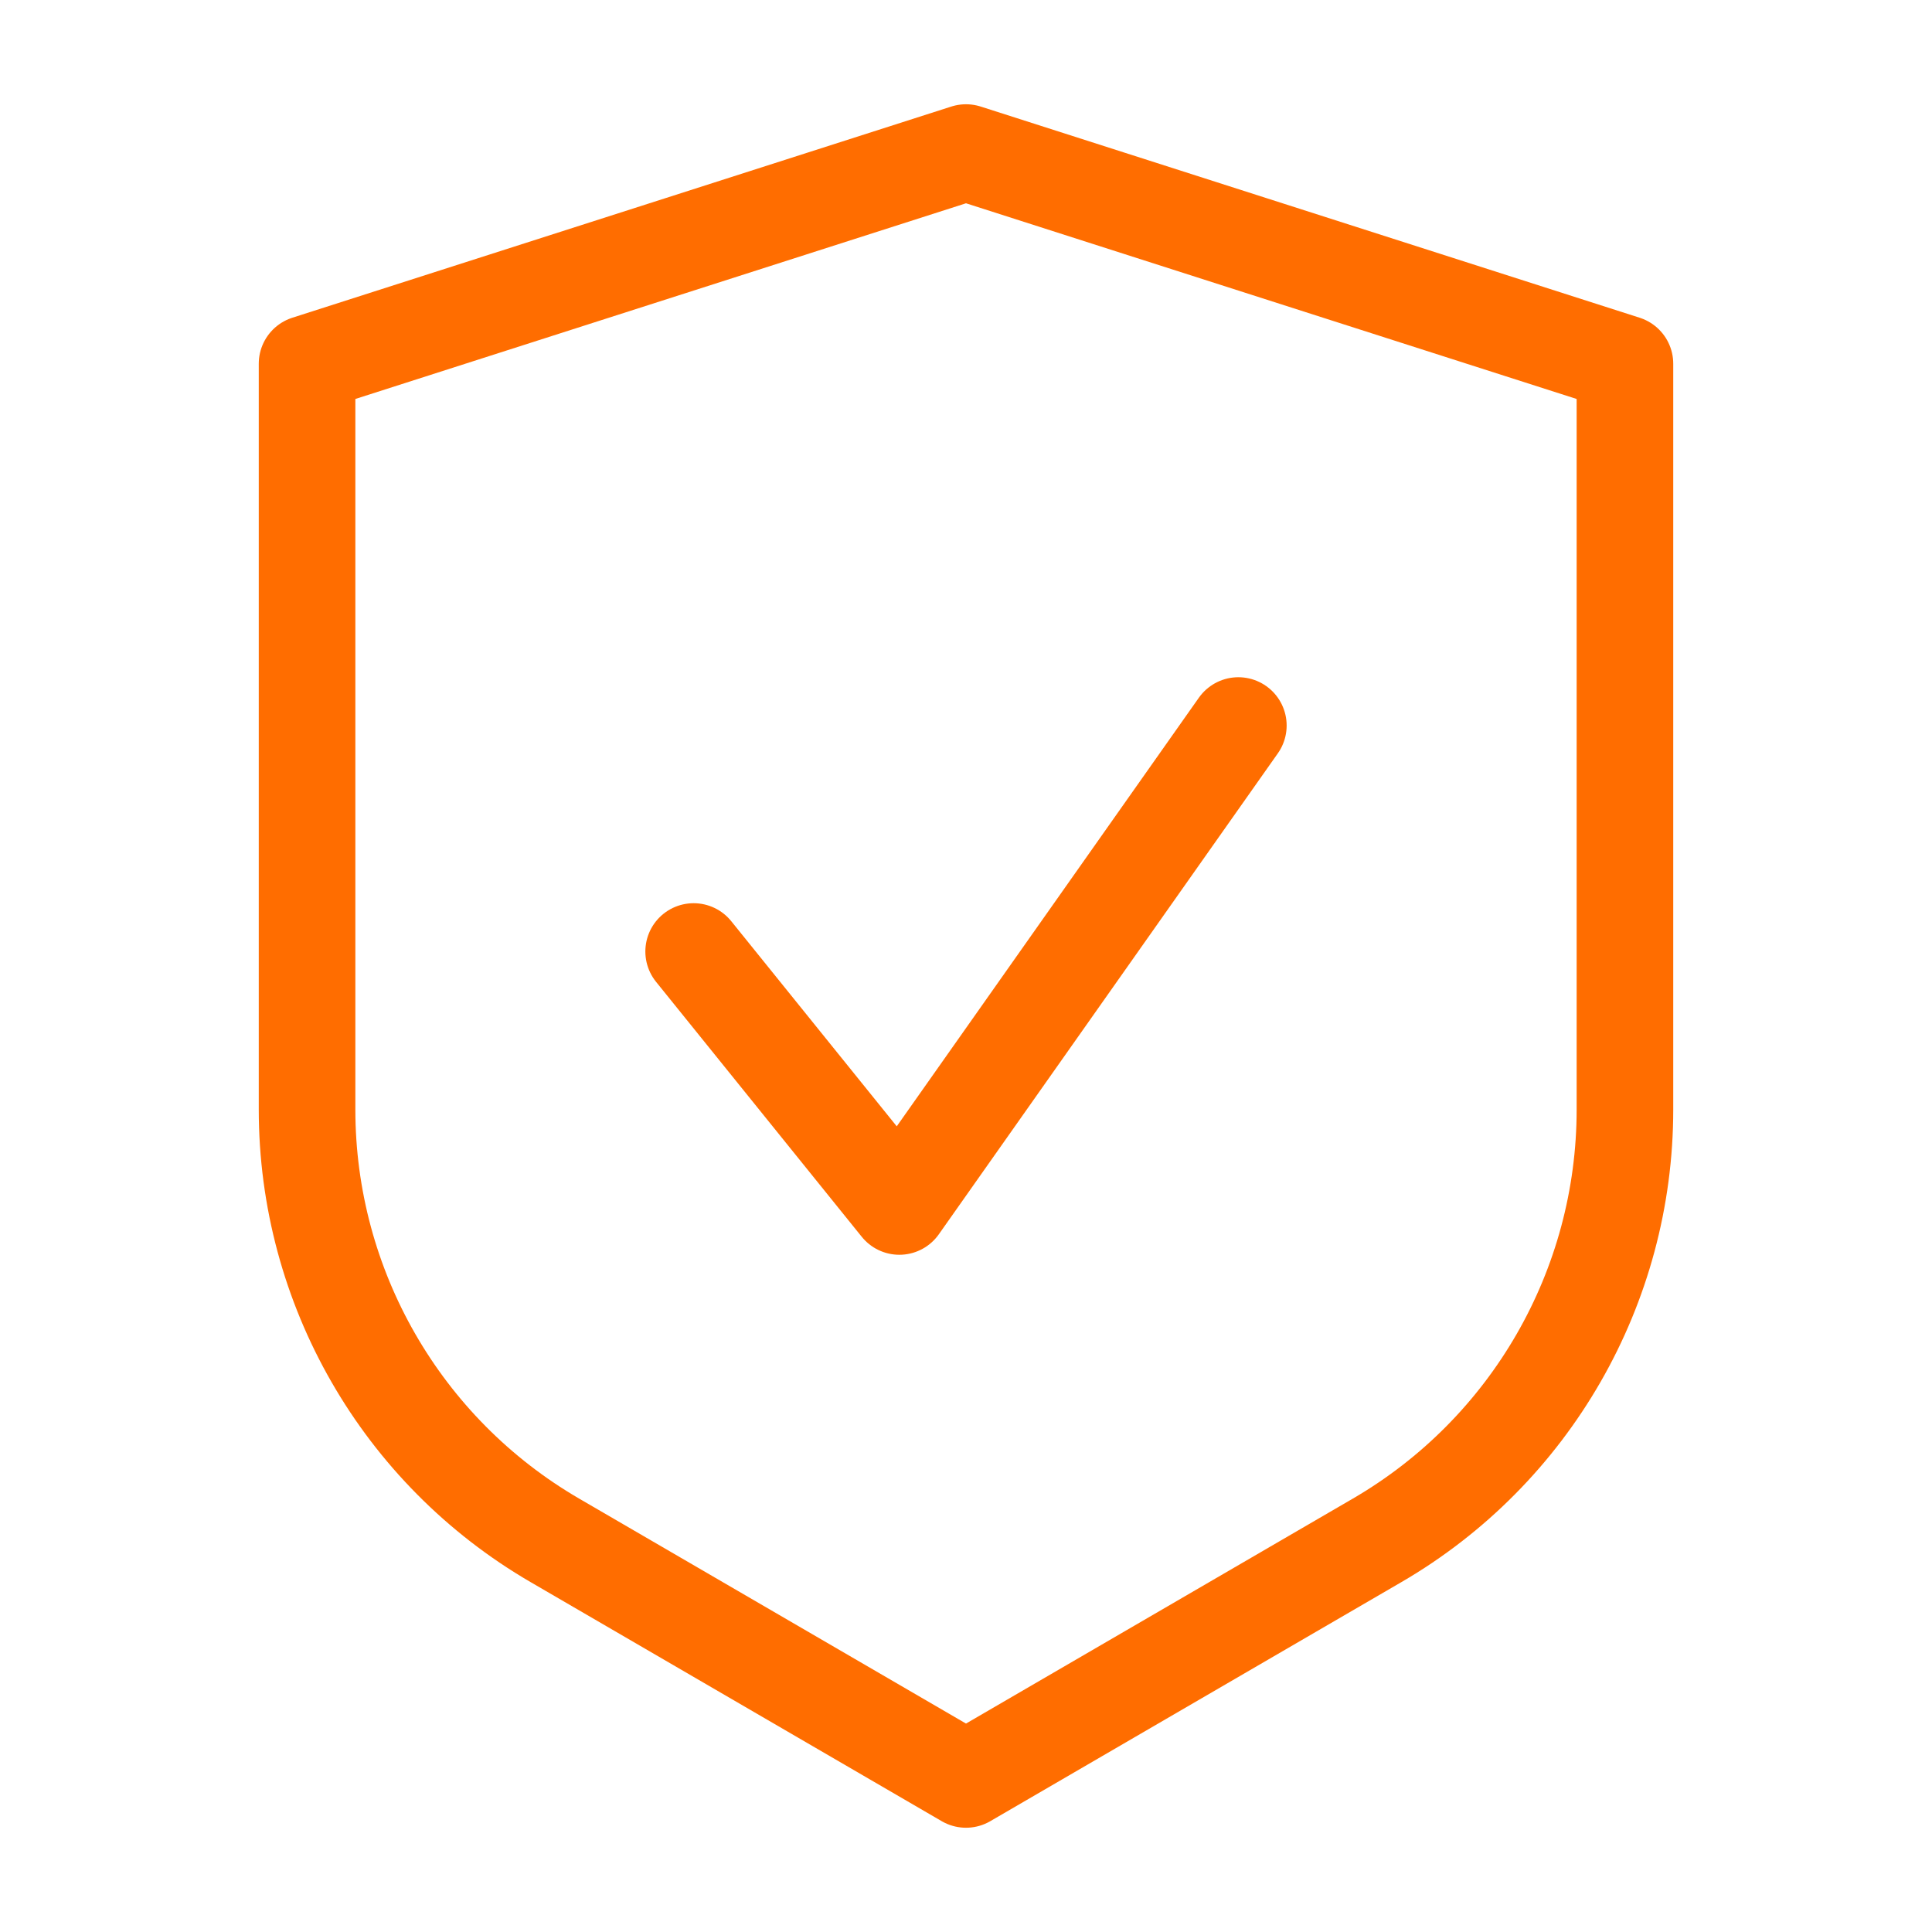
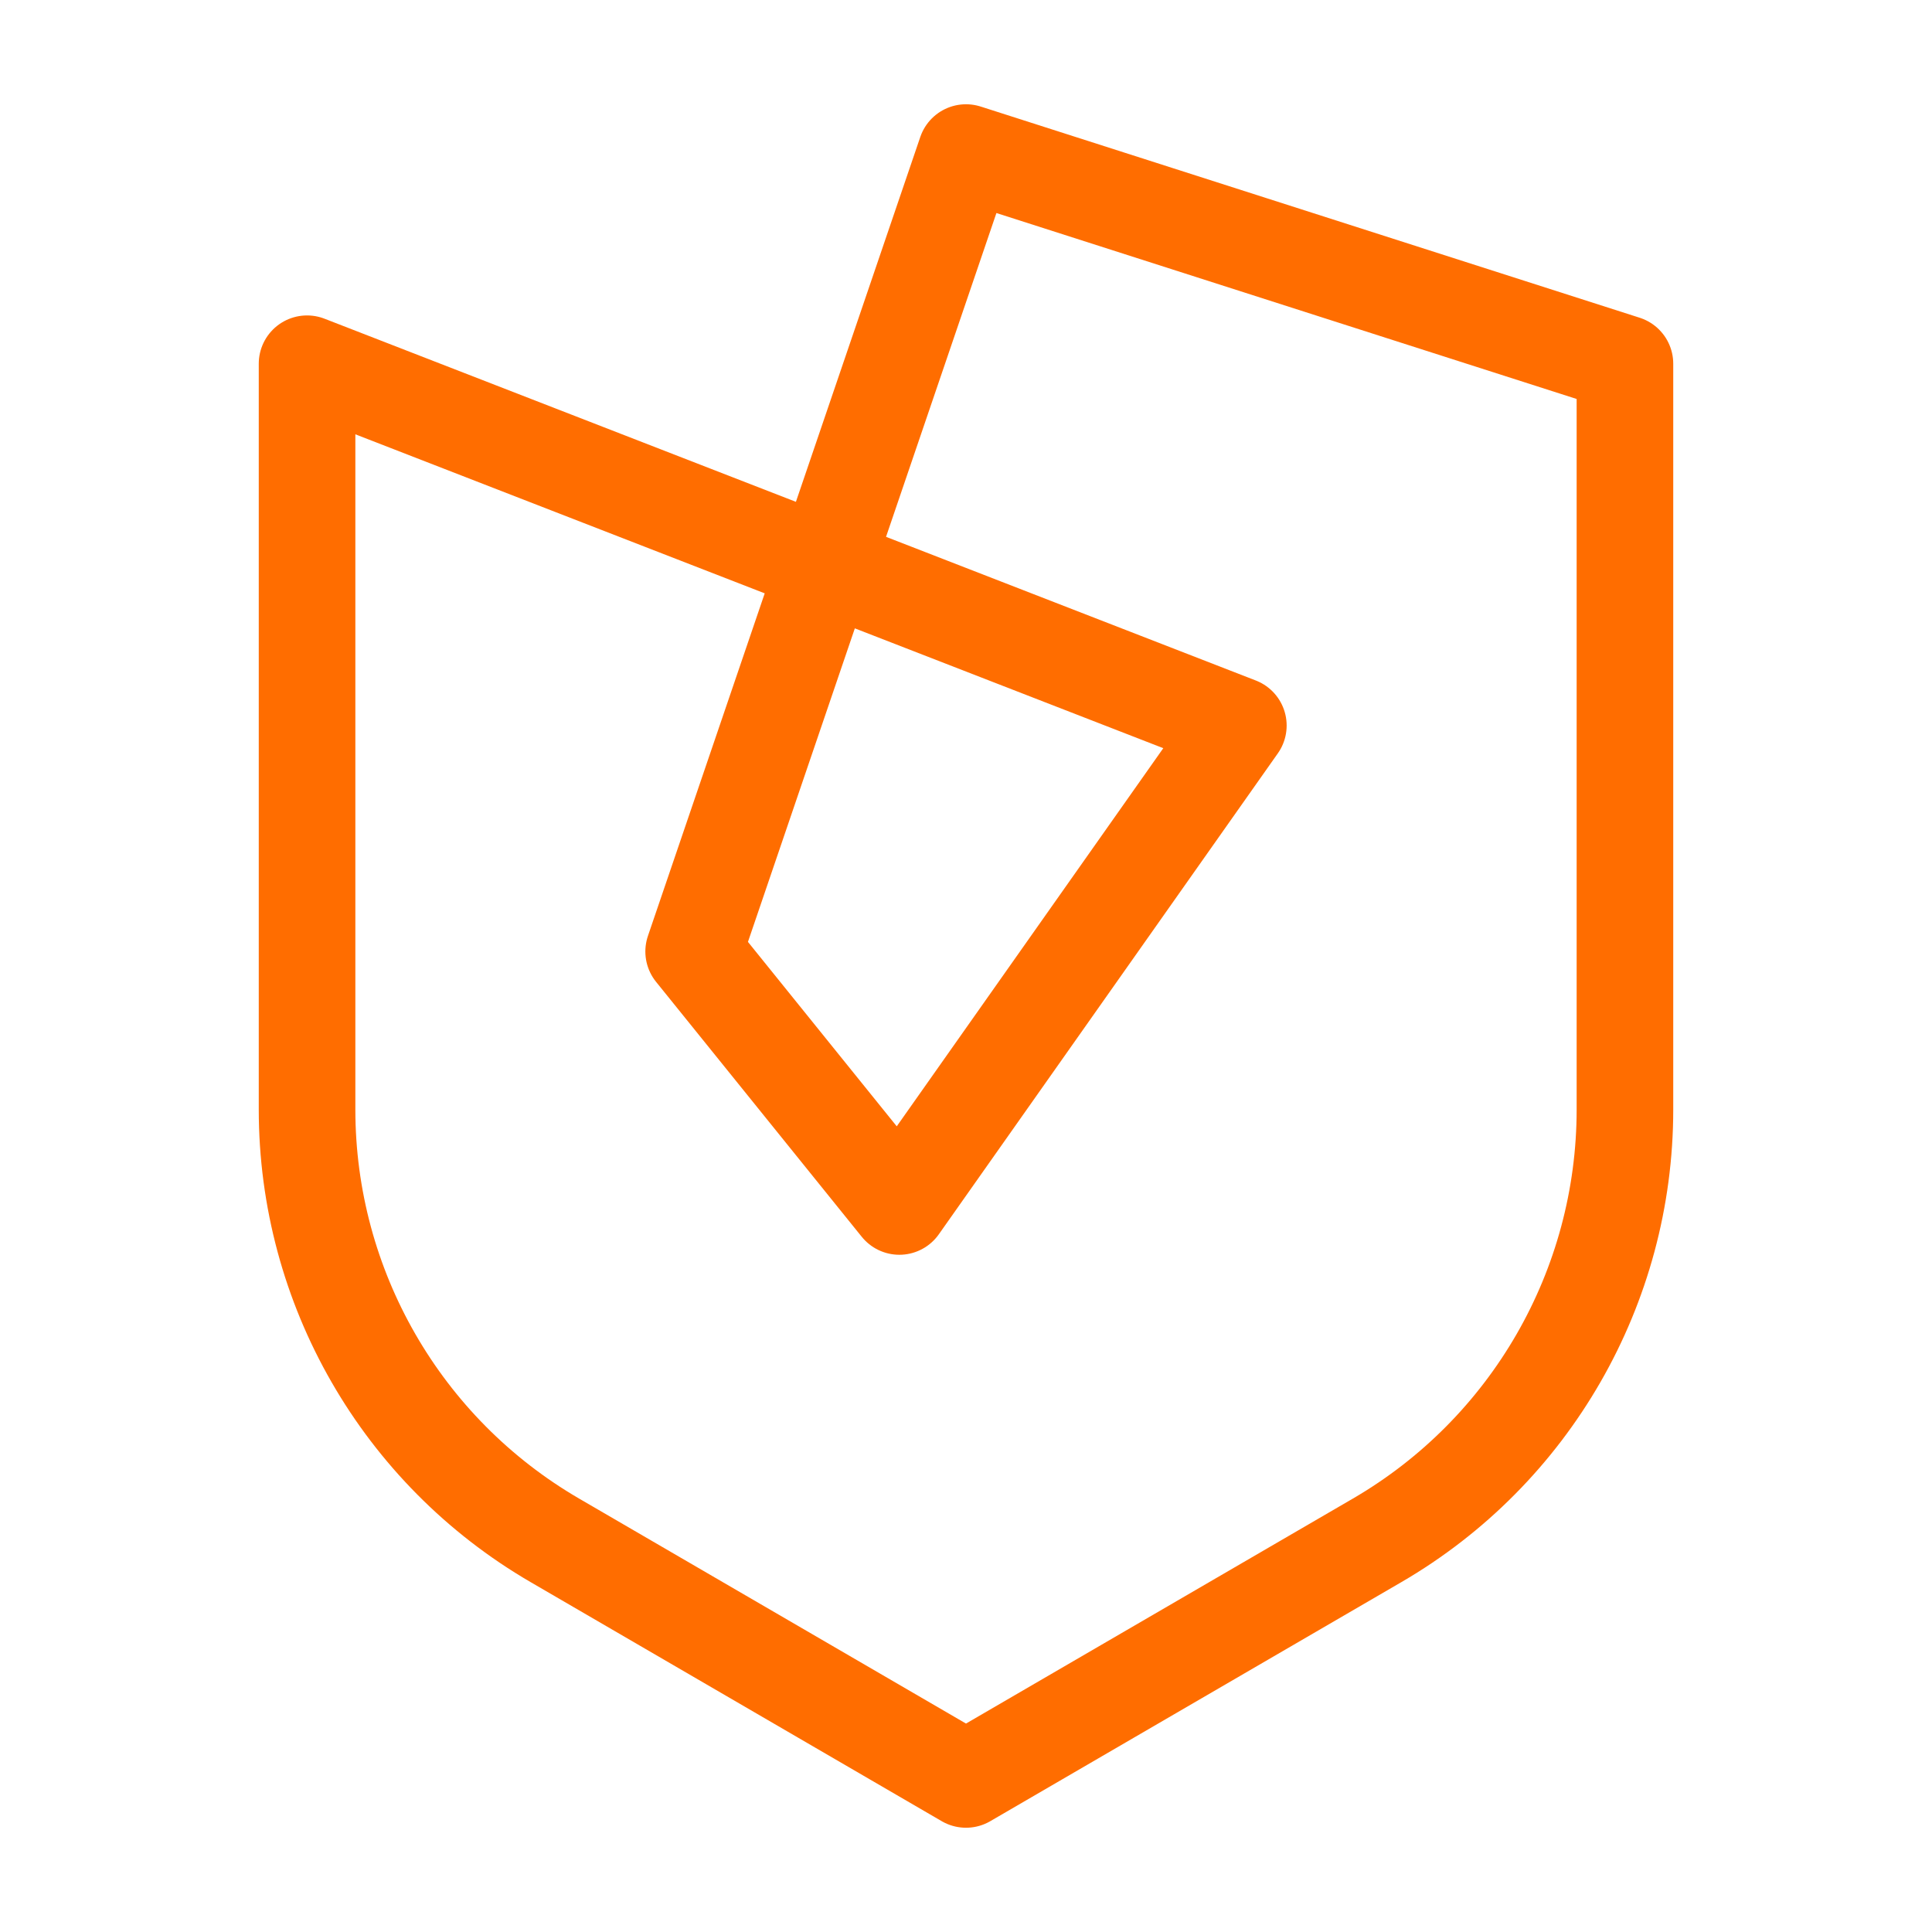
<svg xmlns="http://www.w3.org/2000/svg" width="30" height="30" viewBox="0 0 30 30" fill="none">
-   <path d="M10.771 14.775L13.965 18.734L19.229 11.266M15 2.369L4.768 5.648V17.229C4.768 19.985 6.233 22.532 8.615 23.918L15 27.631L21.385 23.918C23.767 22.532 25.232 19.985 25.232 17.229V5.648L15 2.369Z" stroke="#FF6D00" stroke-width="1.5" stroke-linecap="round" stroke-linejoin="round" />
+   <path d="M10.771 14.775L13.965 18.734L19.229 11.266L4.768 5.648V17.229C4.768 19.985 6.233 22.532 8.615 23.918L15 27.631L21.385 23.918C23.767 22.532 25.232 19.985 25.232 17.229V5.648L15 2.369Z" stroke="#FF6D00" stroke-width="1.5" stroke-linecap="round" stroke-linejoin="round" />
</svg>